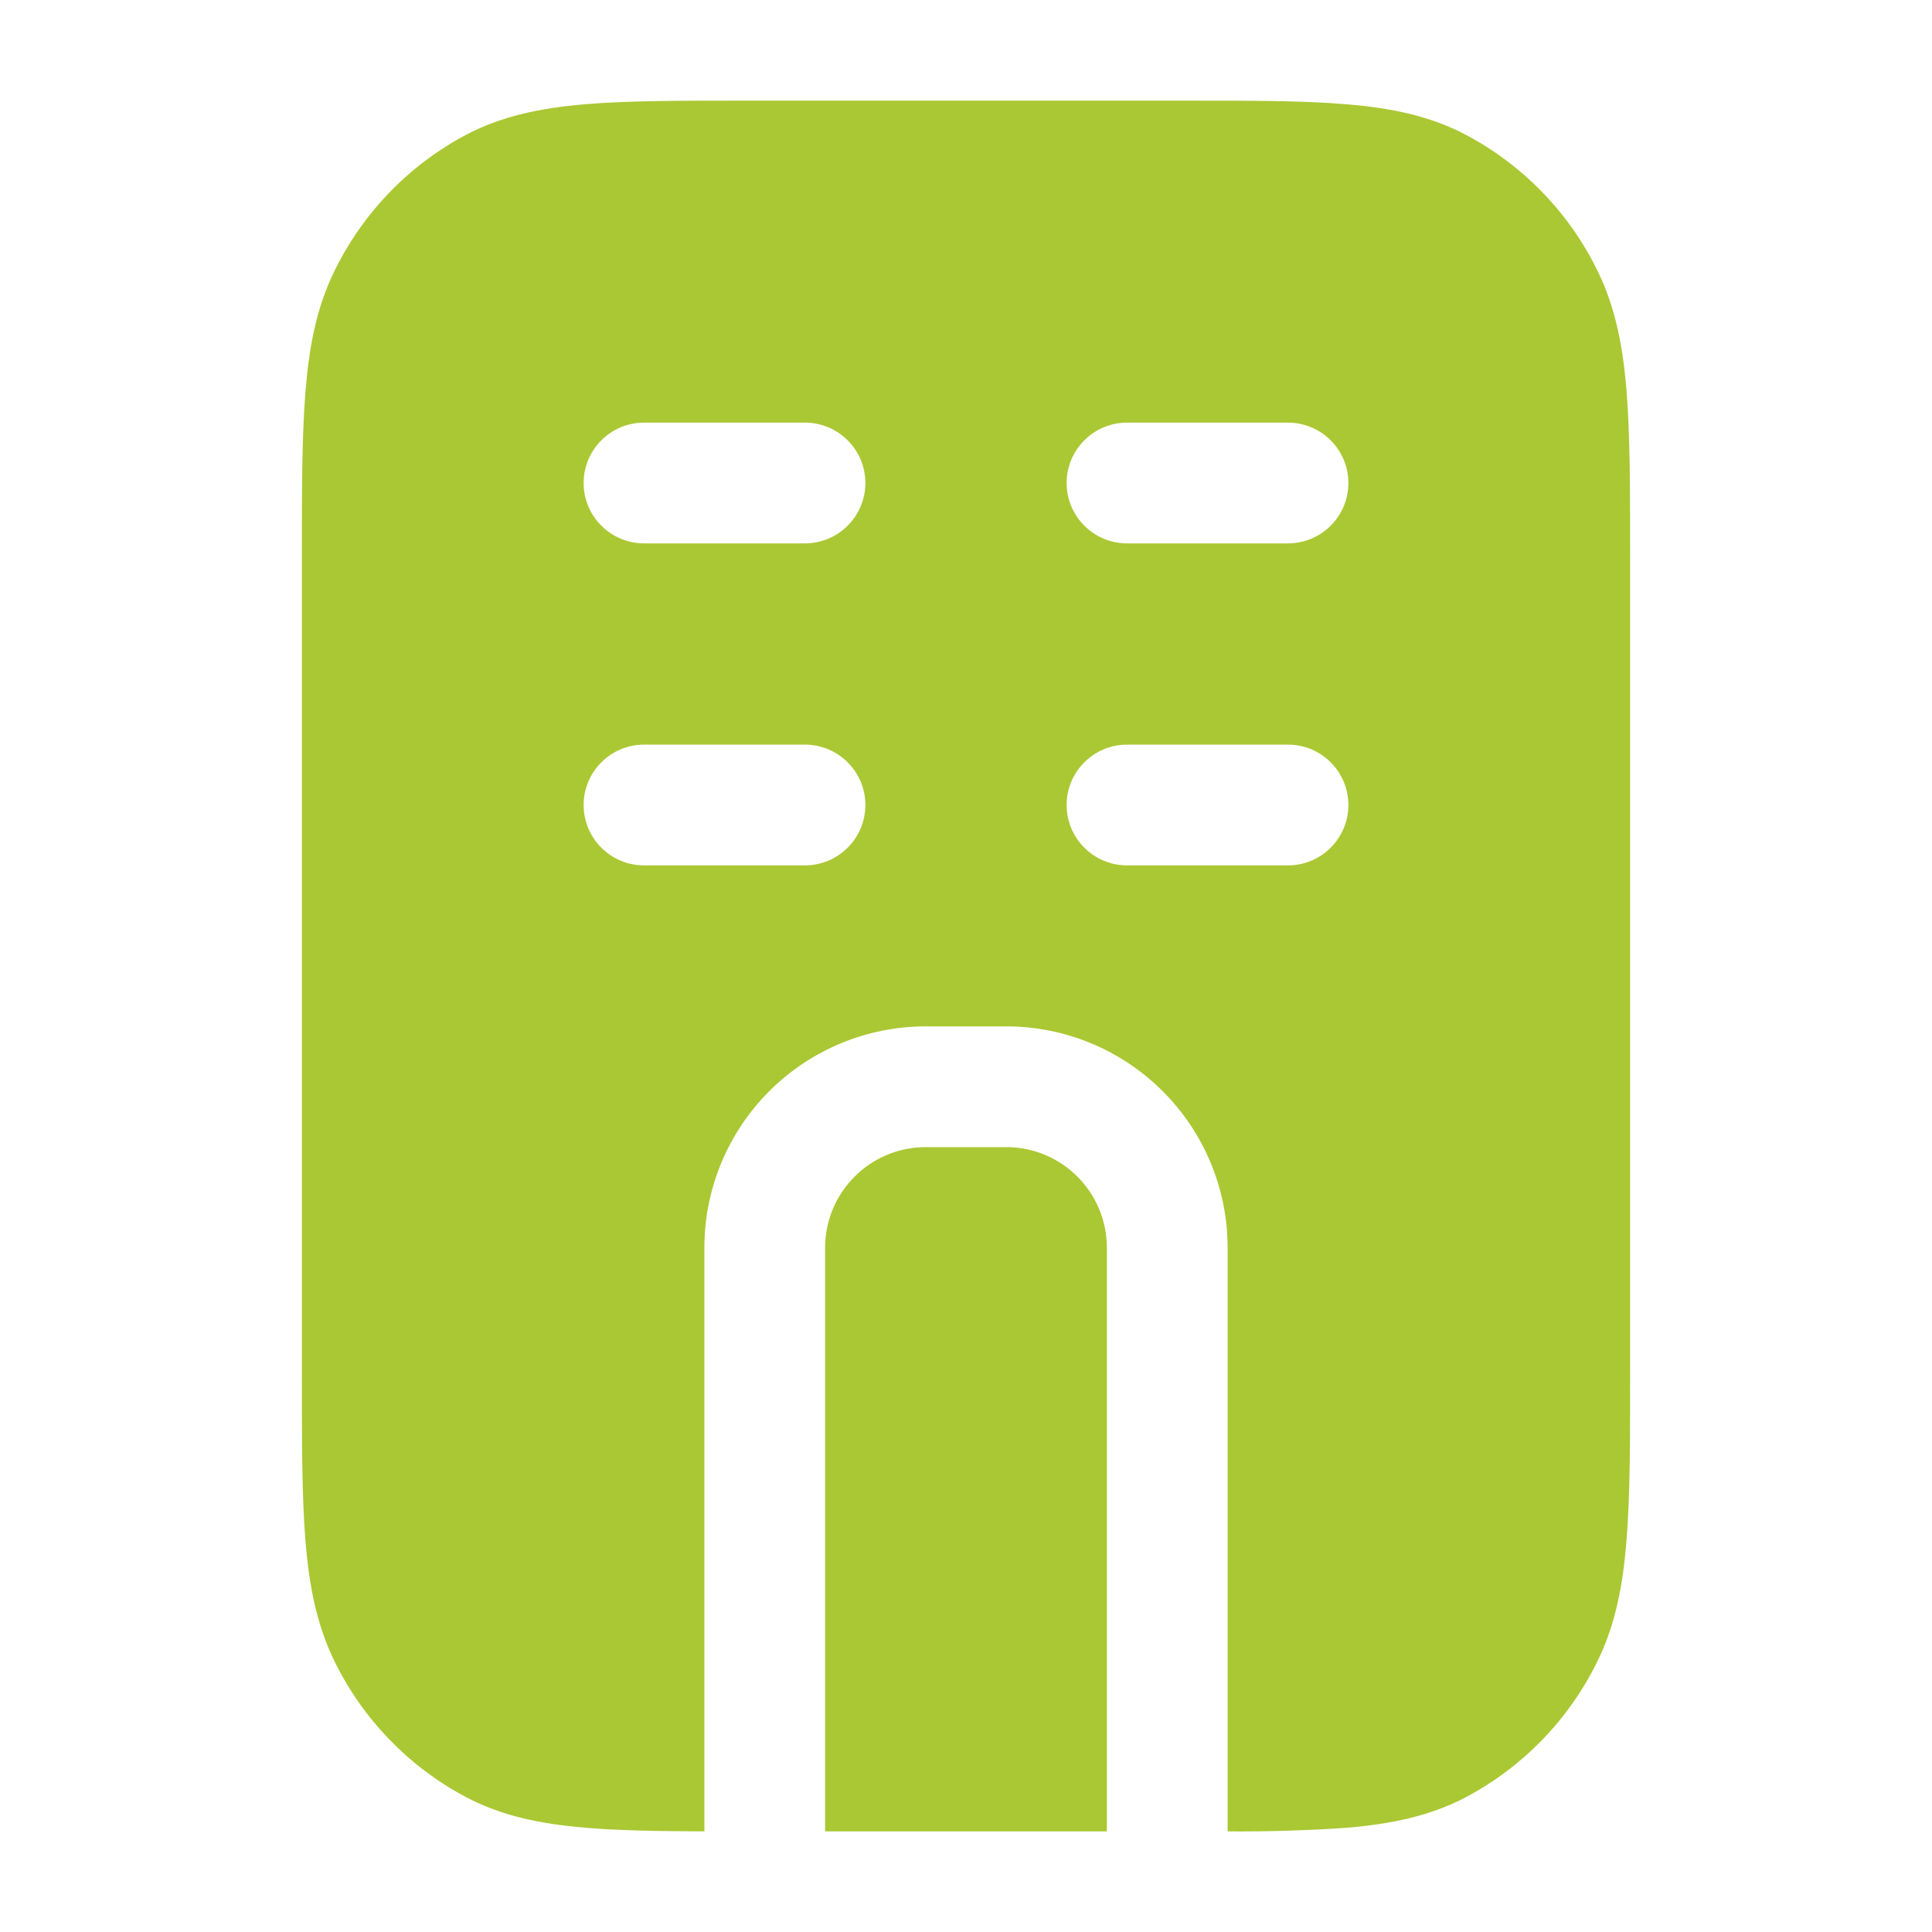
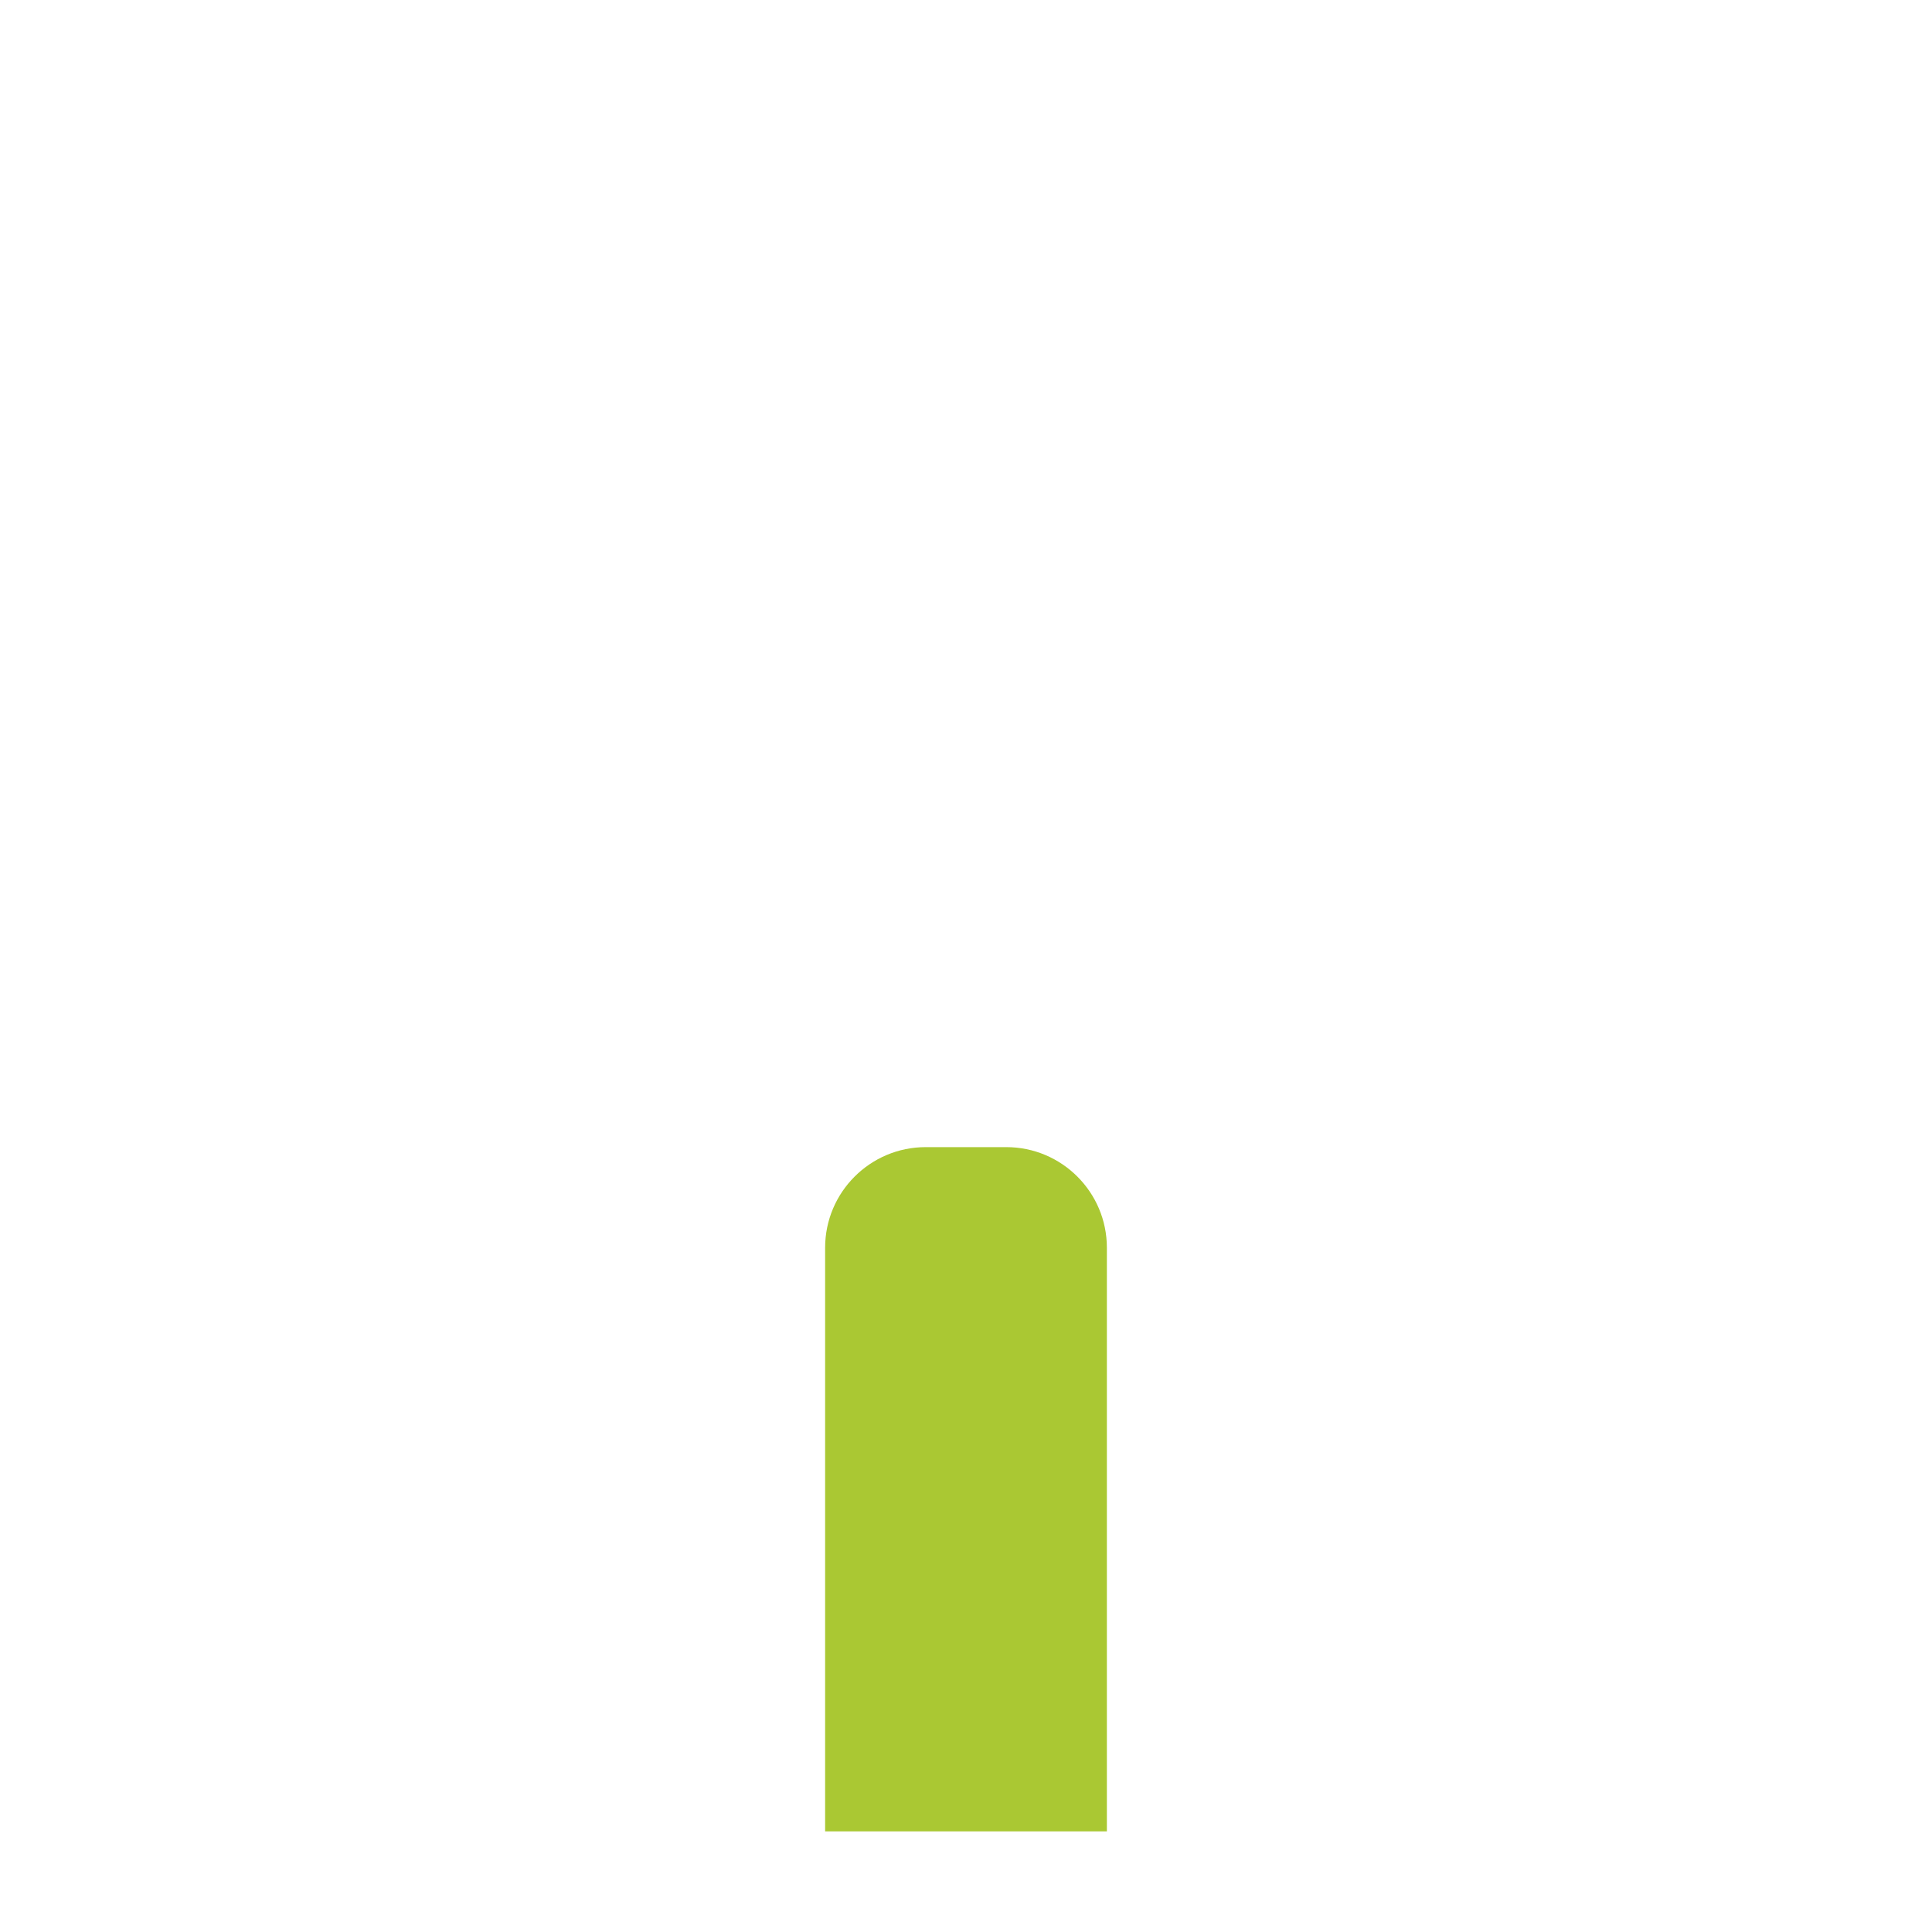
<svg xmlns="http://www.w3.org/2000/svg" width="24" height="24" viewBox="0 0 24 24" fill="none">
-   <path d="M14.733 1.25H9.267C8.455 1.25 7.798 1.25 7.267 1.295C6.717 1.342 6.234 1.44 5.787 1.676C5.077 2.053 4.506 2.646 4.154 3.368C3.931 3.822 3.838 4.312 3.794 4.875C3.75 5.424 3.75 6.102 3.75 6.947V17.053C3.75 17.898 3.75 18.576 3.793 19.125C3.838 19.688 3.931 20.178 4.153 20.632C4.505 21.355 5.078 21.947 5.788 22.324C6.234 22.56 6.718 22.658 7.266 22.704C7.681 22.74 8.17 22.748 8.75 22.75V15.5C8.75 14.771 9.04 14.071 9.555 13.556C10.071 13.04 10.771 12.75 11.5 12.75H12.5C13.229 12.75 13.929 13.04 14.444 13.556C14.96 14.071 15.25 14.771 15.25 15.5V22.75C15.745 22.754 16.24 22.739 16.734 22.705C17.283 22.658 17.766 22.56 18.212 22.324C18.922 21.947 19.494 21.355 19.846 20.632C20.069 20.178 20.162 19.688 20.206 19.124C20.25 18.576 20.25 17.898 20.25 17.054V6.947C20.25 6.102 20.25 5.424 20.207 4.875C20.163 4.312 20.069 3.822 19.847 3.368C19.495 2.645 18.922 2.053 18.212 1.676C17.766 1.44 17.282 1.342 16.734 1.296C16.202 1.25 15.545 1.25 14.734 1.25M7.25 6C7.25 5.801 7.329 5.61 7.47 5.47C7.61 5.329 7.801 5.25 8 5.25H10C10.199 5.25 10.39 5.329 10.53 5.47C10.671 5.61 10.75 5.801 10.75 6C10.75 6.199 10.671 6.39 10.53 6.53C10.39 6.671 10.199 6.75 10 6.75H8C7.801 6.75 7.61 6.671 7.47 6.53C7.329 6.39 7.25 6.199 7.25 6ZM8 9.25H10C10.199 9.25 10.39 9.329 10.53 9.47C10.671 9.61 10.75 9.801 10.75 10C10.75 10.199 10.671 10.39 10.53 10.53C10.39 10.671 10.199 10.75 10 10.75H8C7.801 10.75 7.61 10.671 7.47 10.53C7.329 10.39 7.25 10.199 7.25 10C7.25 9.801 7.329 9.61 7.47 9.47C7.61 9.329 7.801 9.25 8 9.25ZM13.25 6C13.25 5.801 13.329 5.61 13.47 5.47C13.61 5.329 13.801 5.25 14 5.25H16C16.199 5.25 16.39 5.329 16.53 5.47C16.671 5.61 16.75 5.801 16.75 6C16.75 6.199 16.671 6.39 16.53 6.53C16.39 6.671 16.199 6.75 16 6.75H14C13.801 6.75 13.61 6.671 13.47 6.53C13.329 6.39 13.25 6.199 13.25 6ZM14 9.25H16C16.199 9.25 16.39 9.329 16.53 9.47C16.671 9.61 16.75 9.801 16.75 10C16.75 10.199 16.671 10.39 16.53 10.53C16.39 10.671 16.199 10.75 16 10.75H14C13.801 10.75 13.61 10.671 13.47 10.53C13.329 10.39 13.25 10.199 13.25 10C13.25 9.801 13.329 9.61 13.47 9.47C13.61 9.329 13.801 9.25 14 9.25Z" fill="#AAC833" />
  <path d="M13.75 22.75V15.5C13.75 14.81 13.19 14.25 12.5 14.25H11.5C10.81 14.25 10.25 14.81 10.25 15.5V22.75H13.75Z" fill="#AAC833" />
</svg>